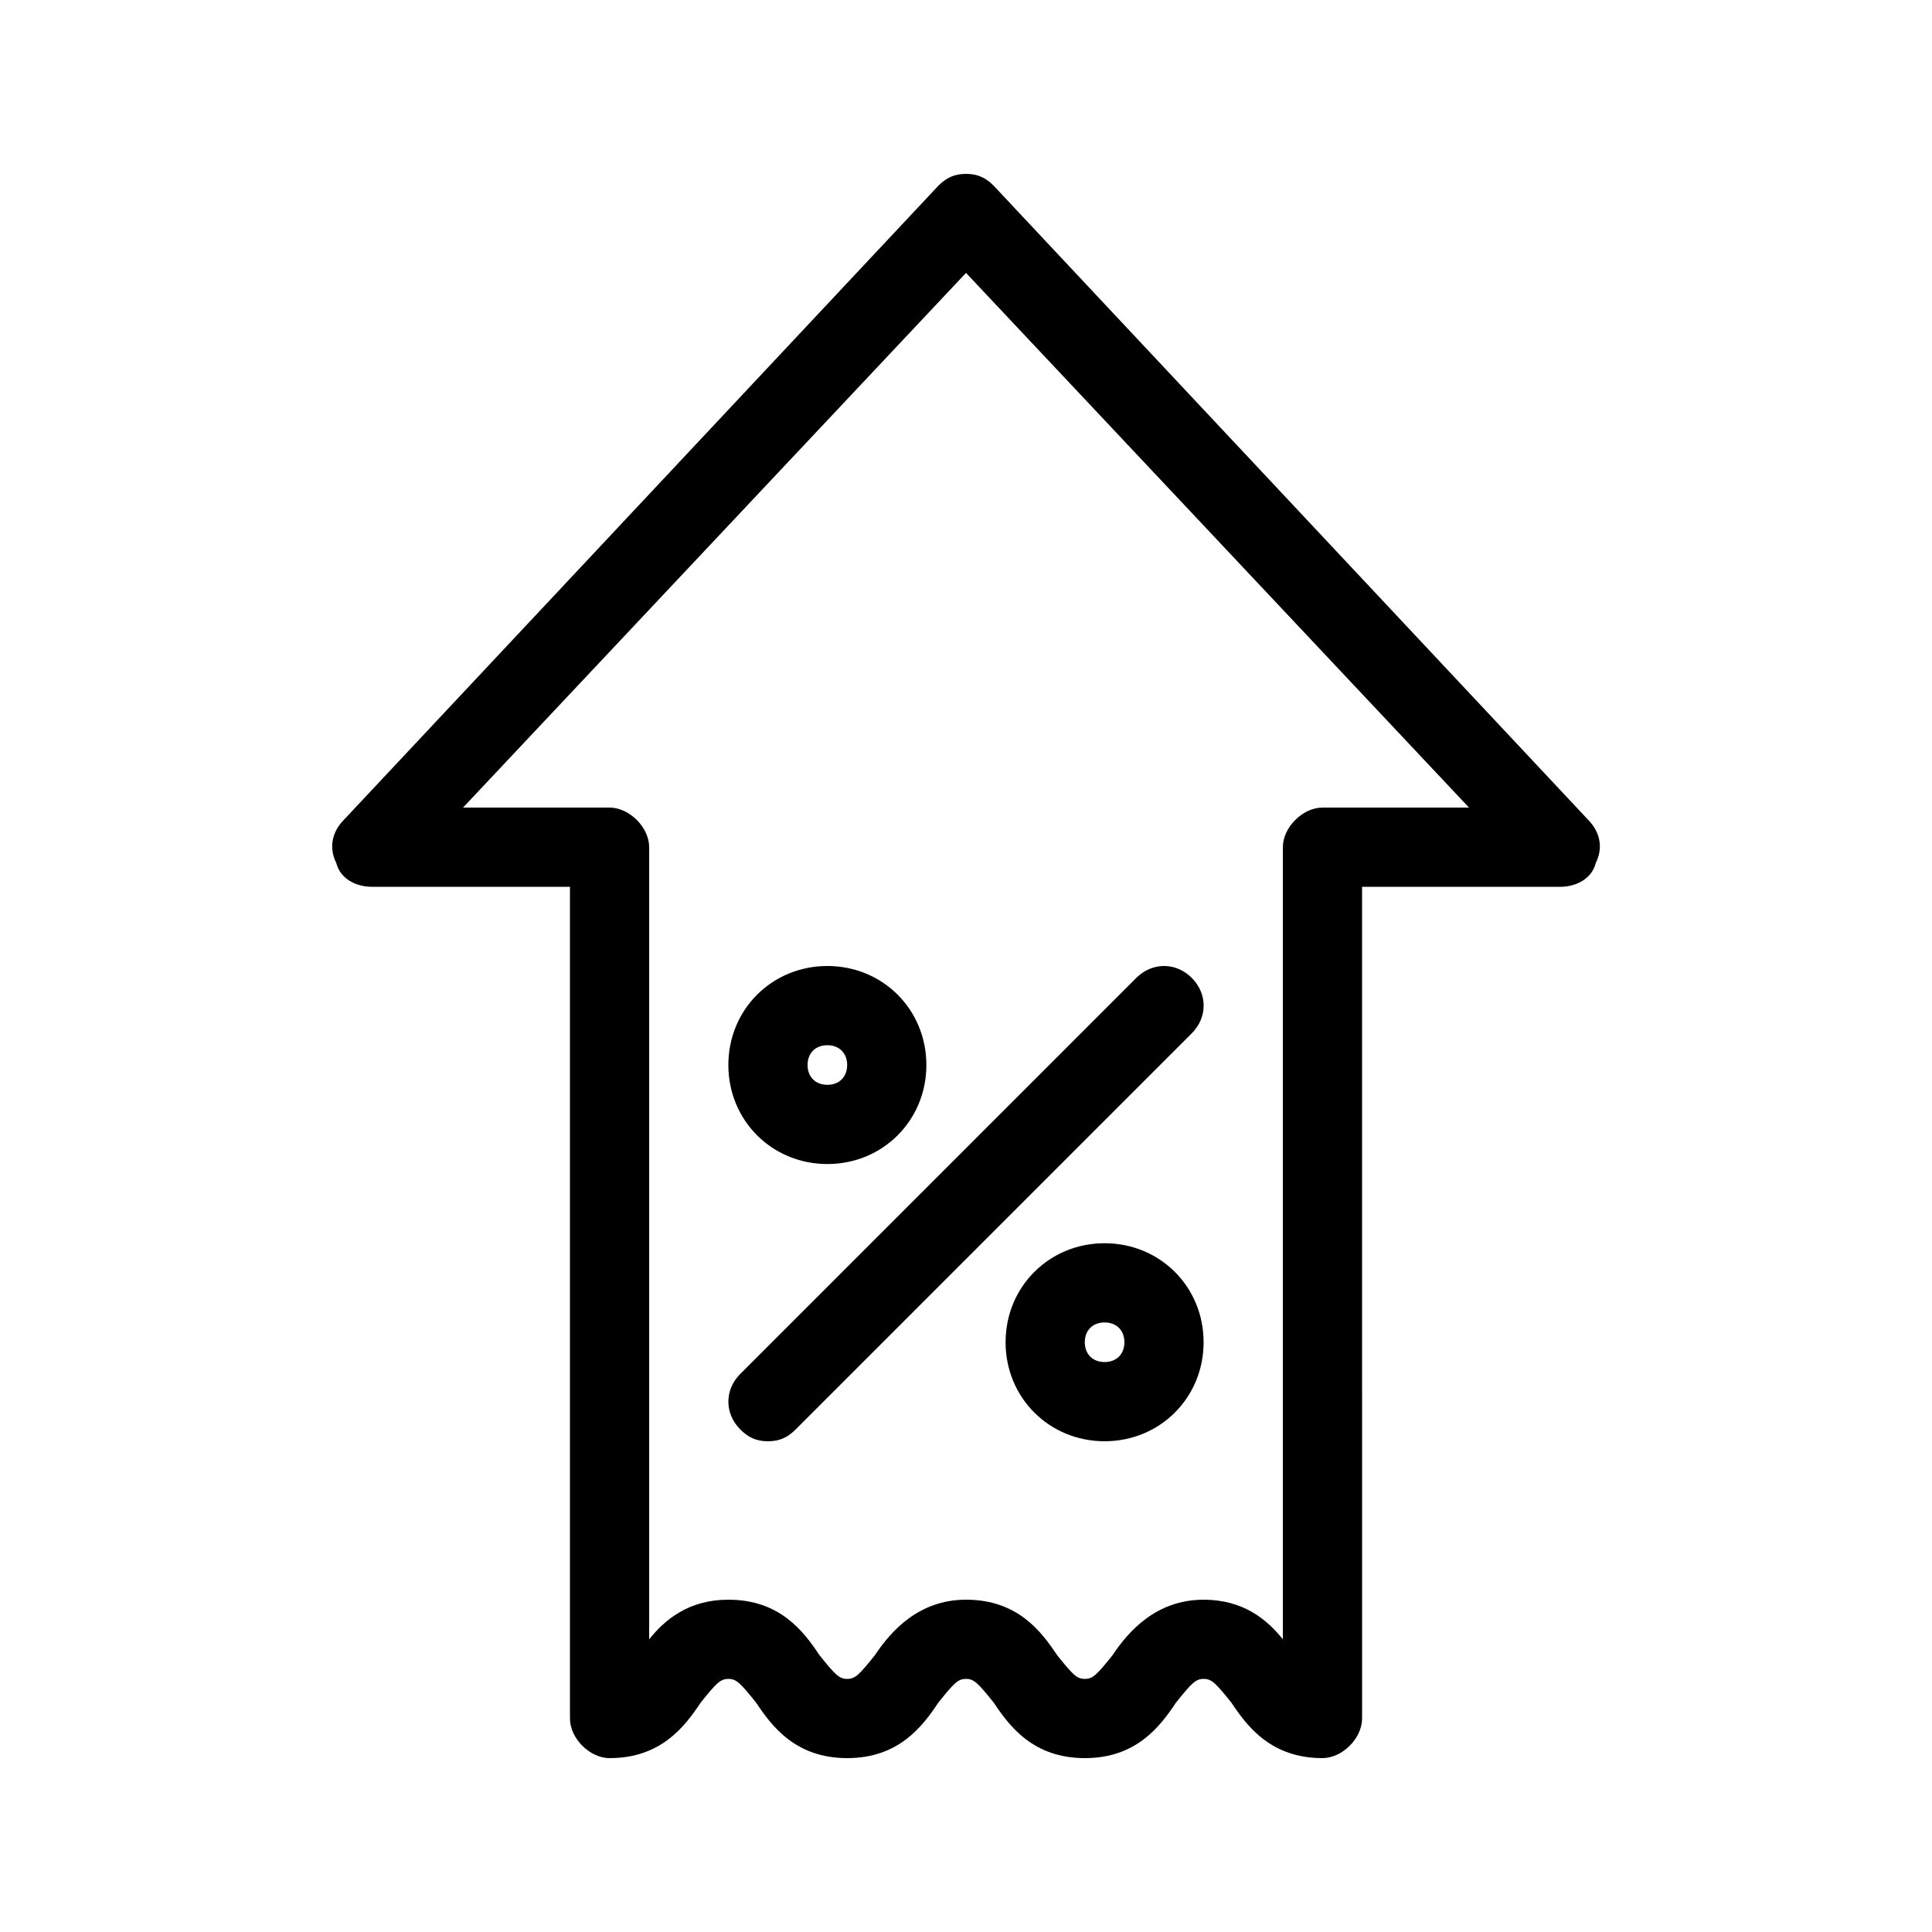
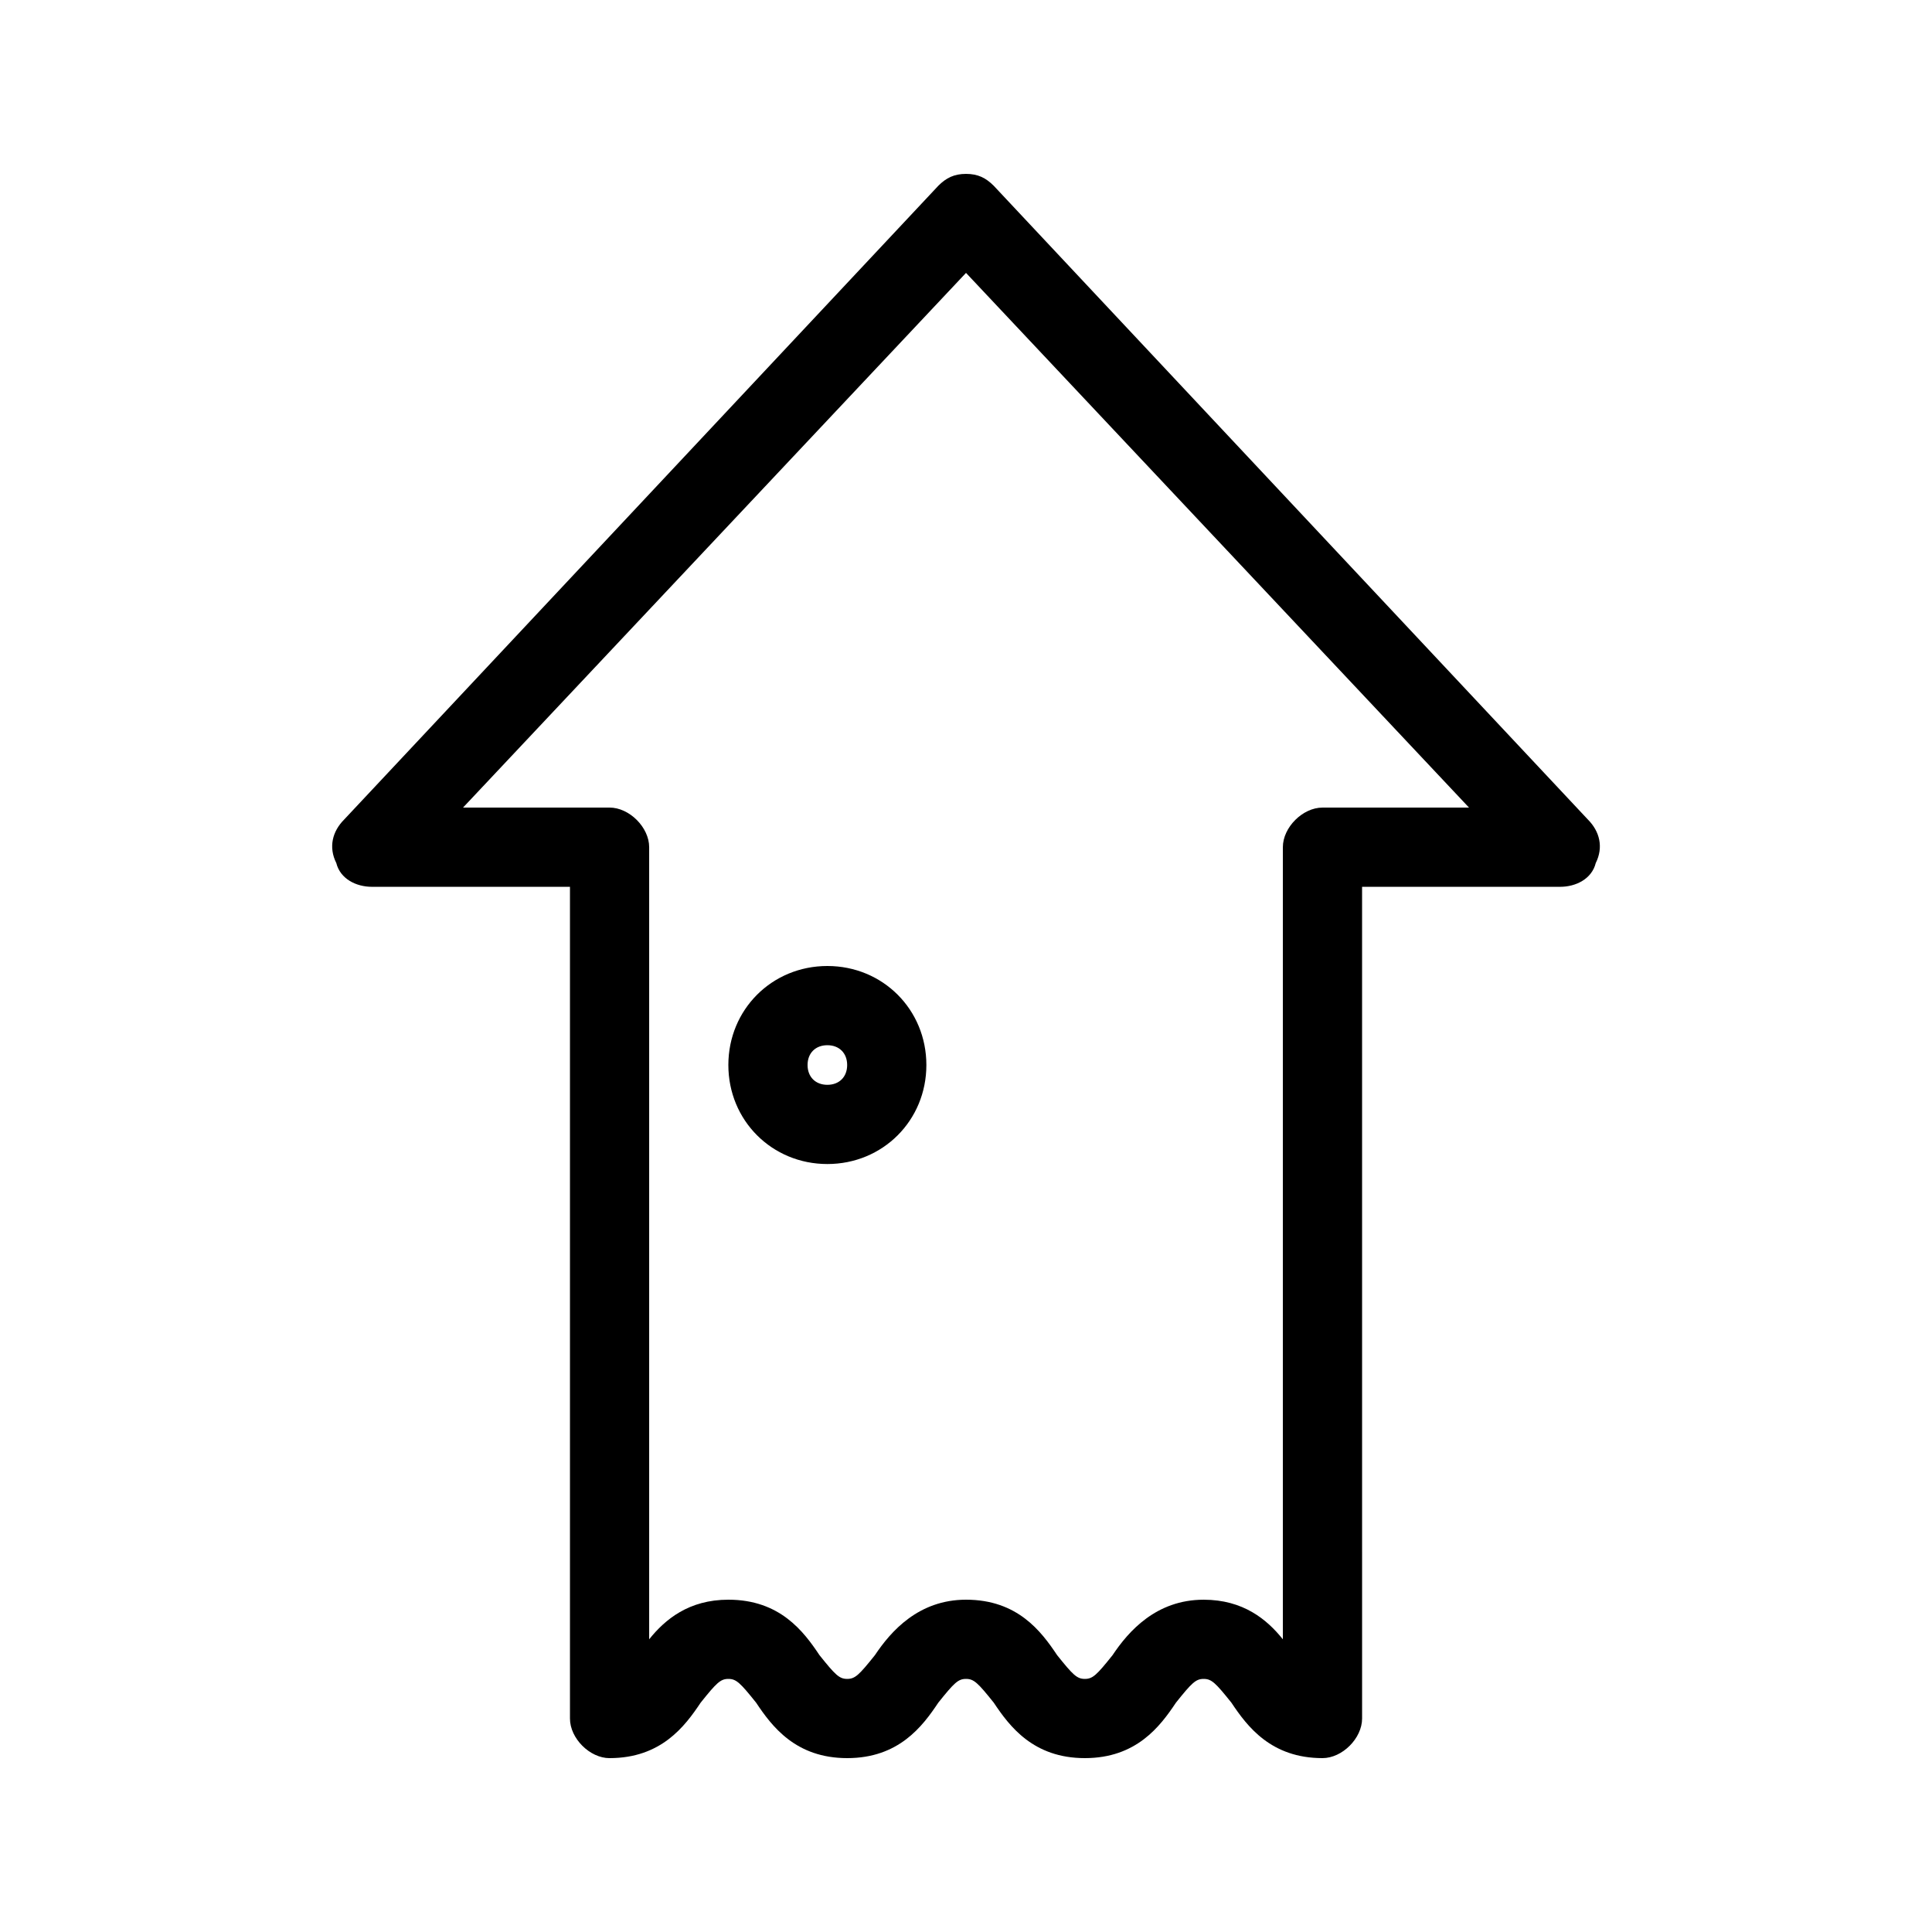
<svg xmlns="http://www.w3.org/2000/svg" fill="#000000" width="800px" height="800px" version="1.1" viewBox="144 144 512 512">
  <g>
    <path d="m305.54 609.92c13.645 0 19.941-8.398 24.141-14.695 4.199-5.246 5.246-6.297 7.348-6.297 2.098 0 3.148 1.051 7.348 6.297 4.199 6.297 10.496 14.695 24.141 14.695s19.941-8.398 24.141-14.695c4.199-5.246 5.246-6.297 7.348-6.297 2.098 0 3.148 1.051 7.348 6.297 4.199 6.297 10.496 14.695 24.141 14.695s19.941-8.398 24.141-14.695c4.199-5.246 5.246-6.297 7.348-6.297 2.098 0 3.148 1.051 7.348 6.297 4.199 6.297 10.496 14.695 24.141 14.695 5.246 0 10.496-5.246 10.496-10.496l-0.004-220.41h52.48c4.199 0 8.398-2.098 9.445-6.297 2.098-4.199 1.051-8.398-2.098-11.547l-157.44-167.94c-2.098-2.098-4.195-3.148-7.344-3.148s-5.246 1.051-7.348 3.148l-157.44 167.94c-3.148 3.148-4.199 7.348-2.098 11.543 1.047 4.199 5.246 6.301 9.445 6.301h52.48v220.42c0 5.246 5.246 10.492 10.496 10.492zm-38.836-251.9 133.3-141.7 133.3 141.7h-38.836c-5.246 0-10.496 5.246-10.496 10.496v209.92c-4.199-5.246-10.496-10.496-20.992-10.496-12.594 0-19.941 8.398-24.141 14.695-4.195 5.246-5.246 6.293-7.344 6.293-2.098 0-3.148-1.051-7.348-6.297-4.199-6.297-10.496-14.695-24.141-14.695-12.594 0-19.941 8.398-24.141 14.695-4.199 5.25-5.25 6.297-7.348 6.297-2.098 0-3.148-1.051-7.348-6.297-4.199-6.297-10.496-14.695-24.141-14.695-10.496 0-16.793 5.246-20.992 10.496v-209.92c0-5.246-5.246-10.496-10.496-10.496z" />
    <path d="m363.26 452.48c14.695 0 26.238-11.547 26.238-26.238 0.004-14.699-11.543-26.242-26.238-26.242-14.695 0-26.238 11.543-26.238 26.238 0 14.695 11.543 26.242 26.238 26.242zm0-31.488c3.148 0 5.246 2.098 5.246 5.246 0.004 3.148-2.098 5.25-5.246 5.25-3.148 0-5.246-2.102-5.246-5.25 0-3.148 2.098-5.246 5.246-5.246z" />
-     <path d="m436.73 473.47c-14.695 0-26.238 11.547-26.238 26.238 0 14.695 11.547 26.238 26.238 26.238 14.695 0 26.238-11.547 26.238-26.238 0.004-14.695-11.543-26.238-26.238-26.238zm0 31.484c-3.148 0-5.246-2.098-5.246-5.246 0-3.148 2.098-5.246 5.246-5.246s5.246 2.098 5.246 5.246c0.004 3.148-2.098 5.246-5.246 5.246z" />
-     <path d="m347.52 525.95c3.148 0 5.246-1.051 7.348-3.148l104.96-104.96c4.199-4.199 4.199-10.496 0-14.695s-10.496-4.199-14.695 0l-104.96 104.96c-4.199 4.199-4.199 10.496 0 14.695 2.098 2.102 4.199 3.148 7.348 3.148z" />
  </g>
</svg>